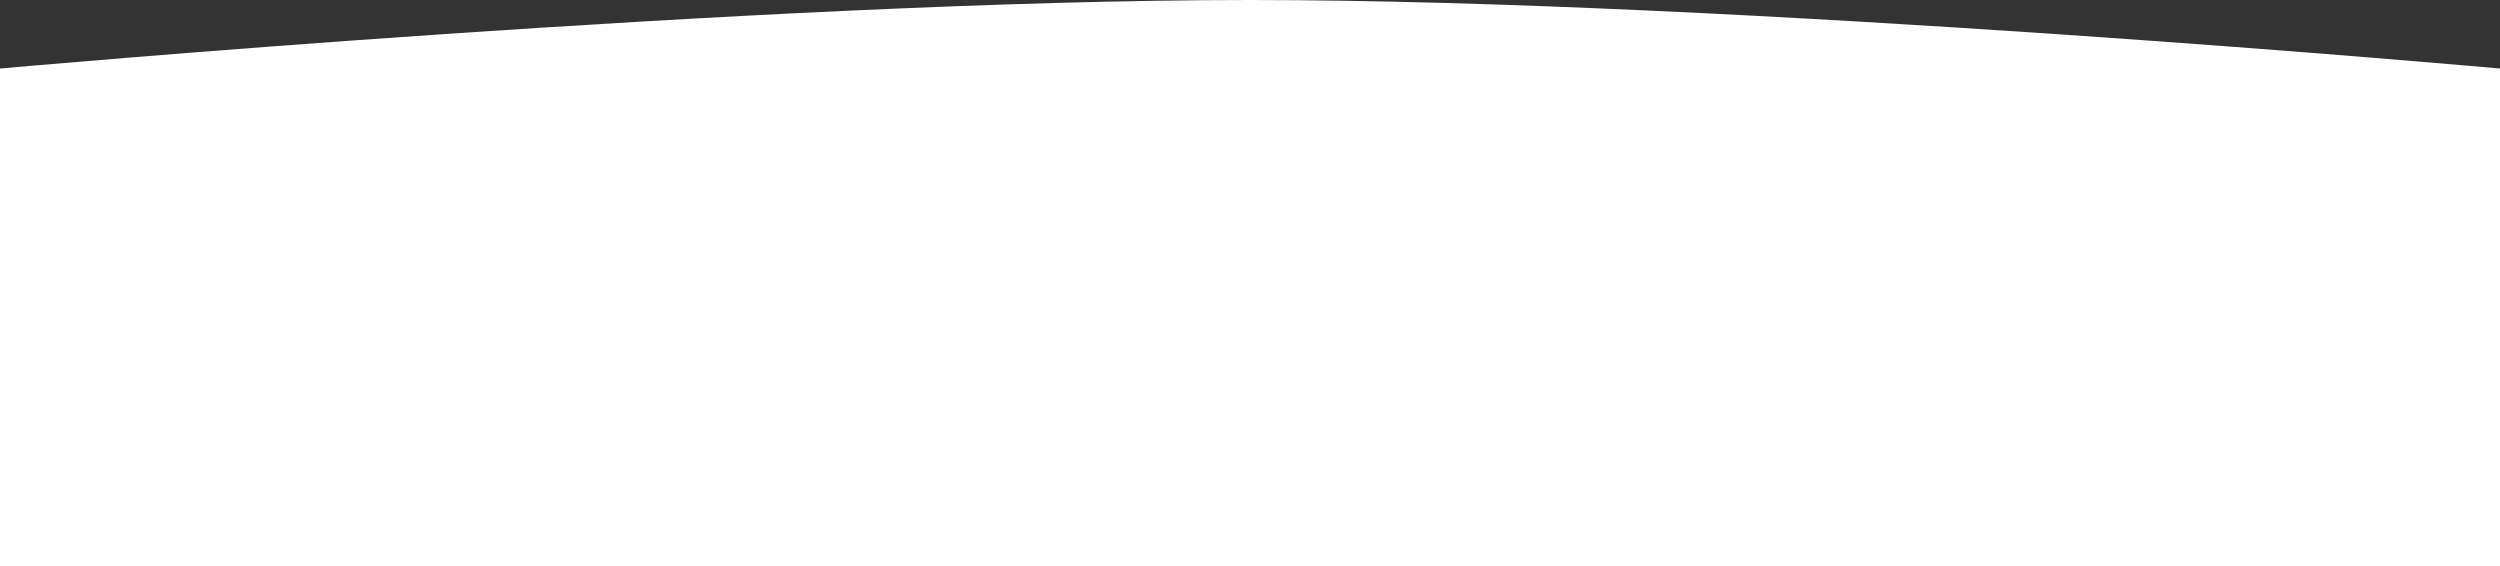
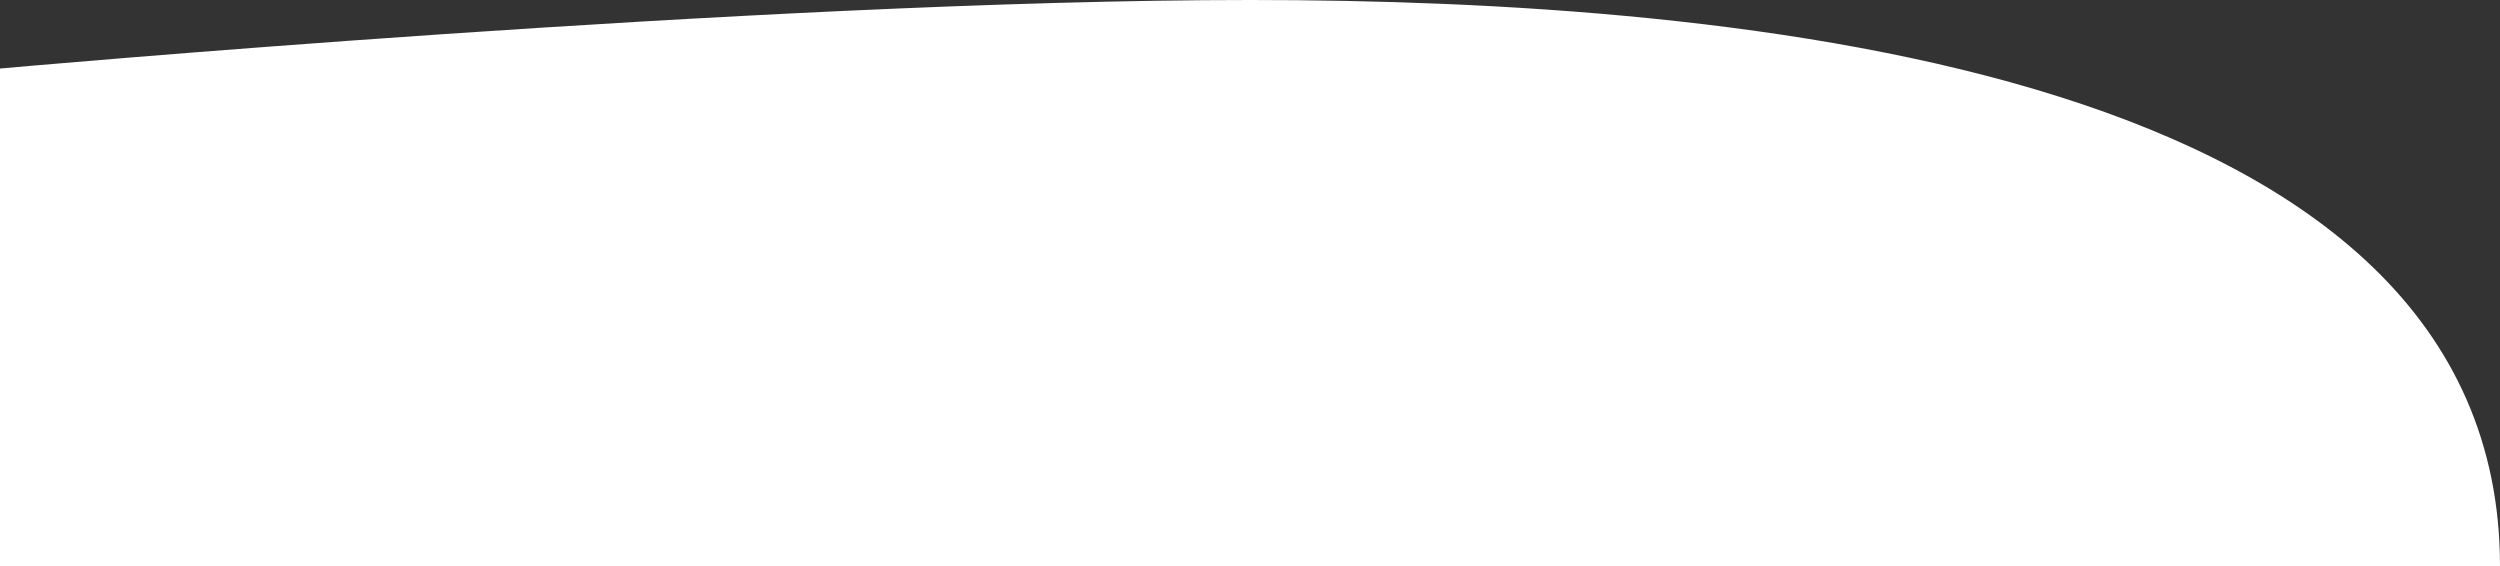
<svg xmlns="http://www.w3.org/2000/svg" width="9712" height="2200" viewBox="0 0 9712 2200" fill="none">
  <rect x="0" y="0" width="9712" height="2200" fill="#333333" stroke="none" />
-   <path d="M0 2200H9712V266.242C9712 266.242 6757.04 0 4856 0C2954.96 0 0 266.242 0 266.242V2200Z" fill="white" />
+   <path d="M0 2200H9712C9712 266.242 6757.04 0 4856 0C2954.96 0 0 266.242 0 266.242V2200Z" fill="white" />
</svg>